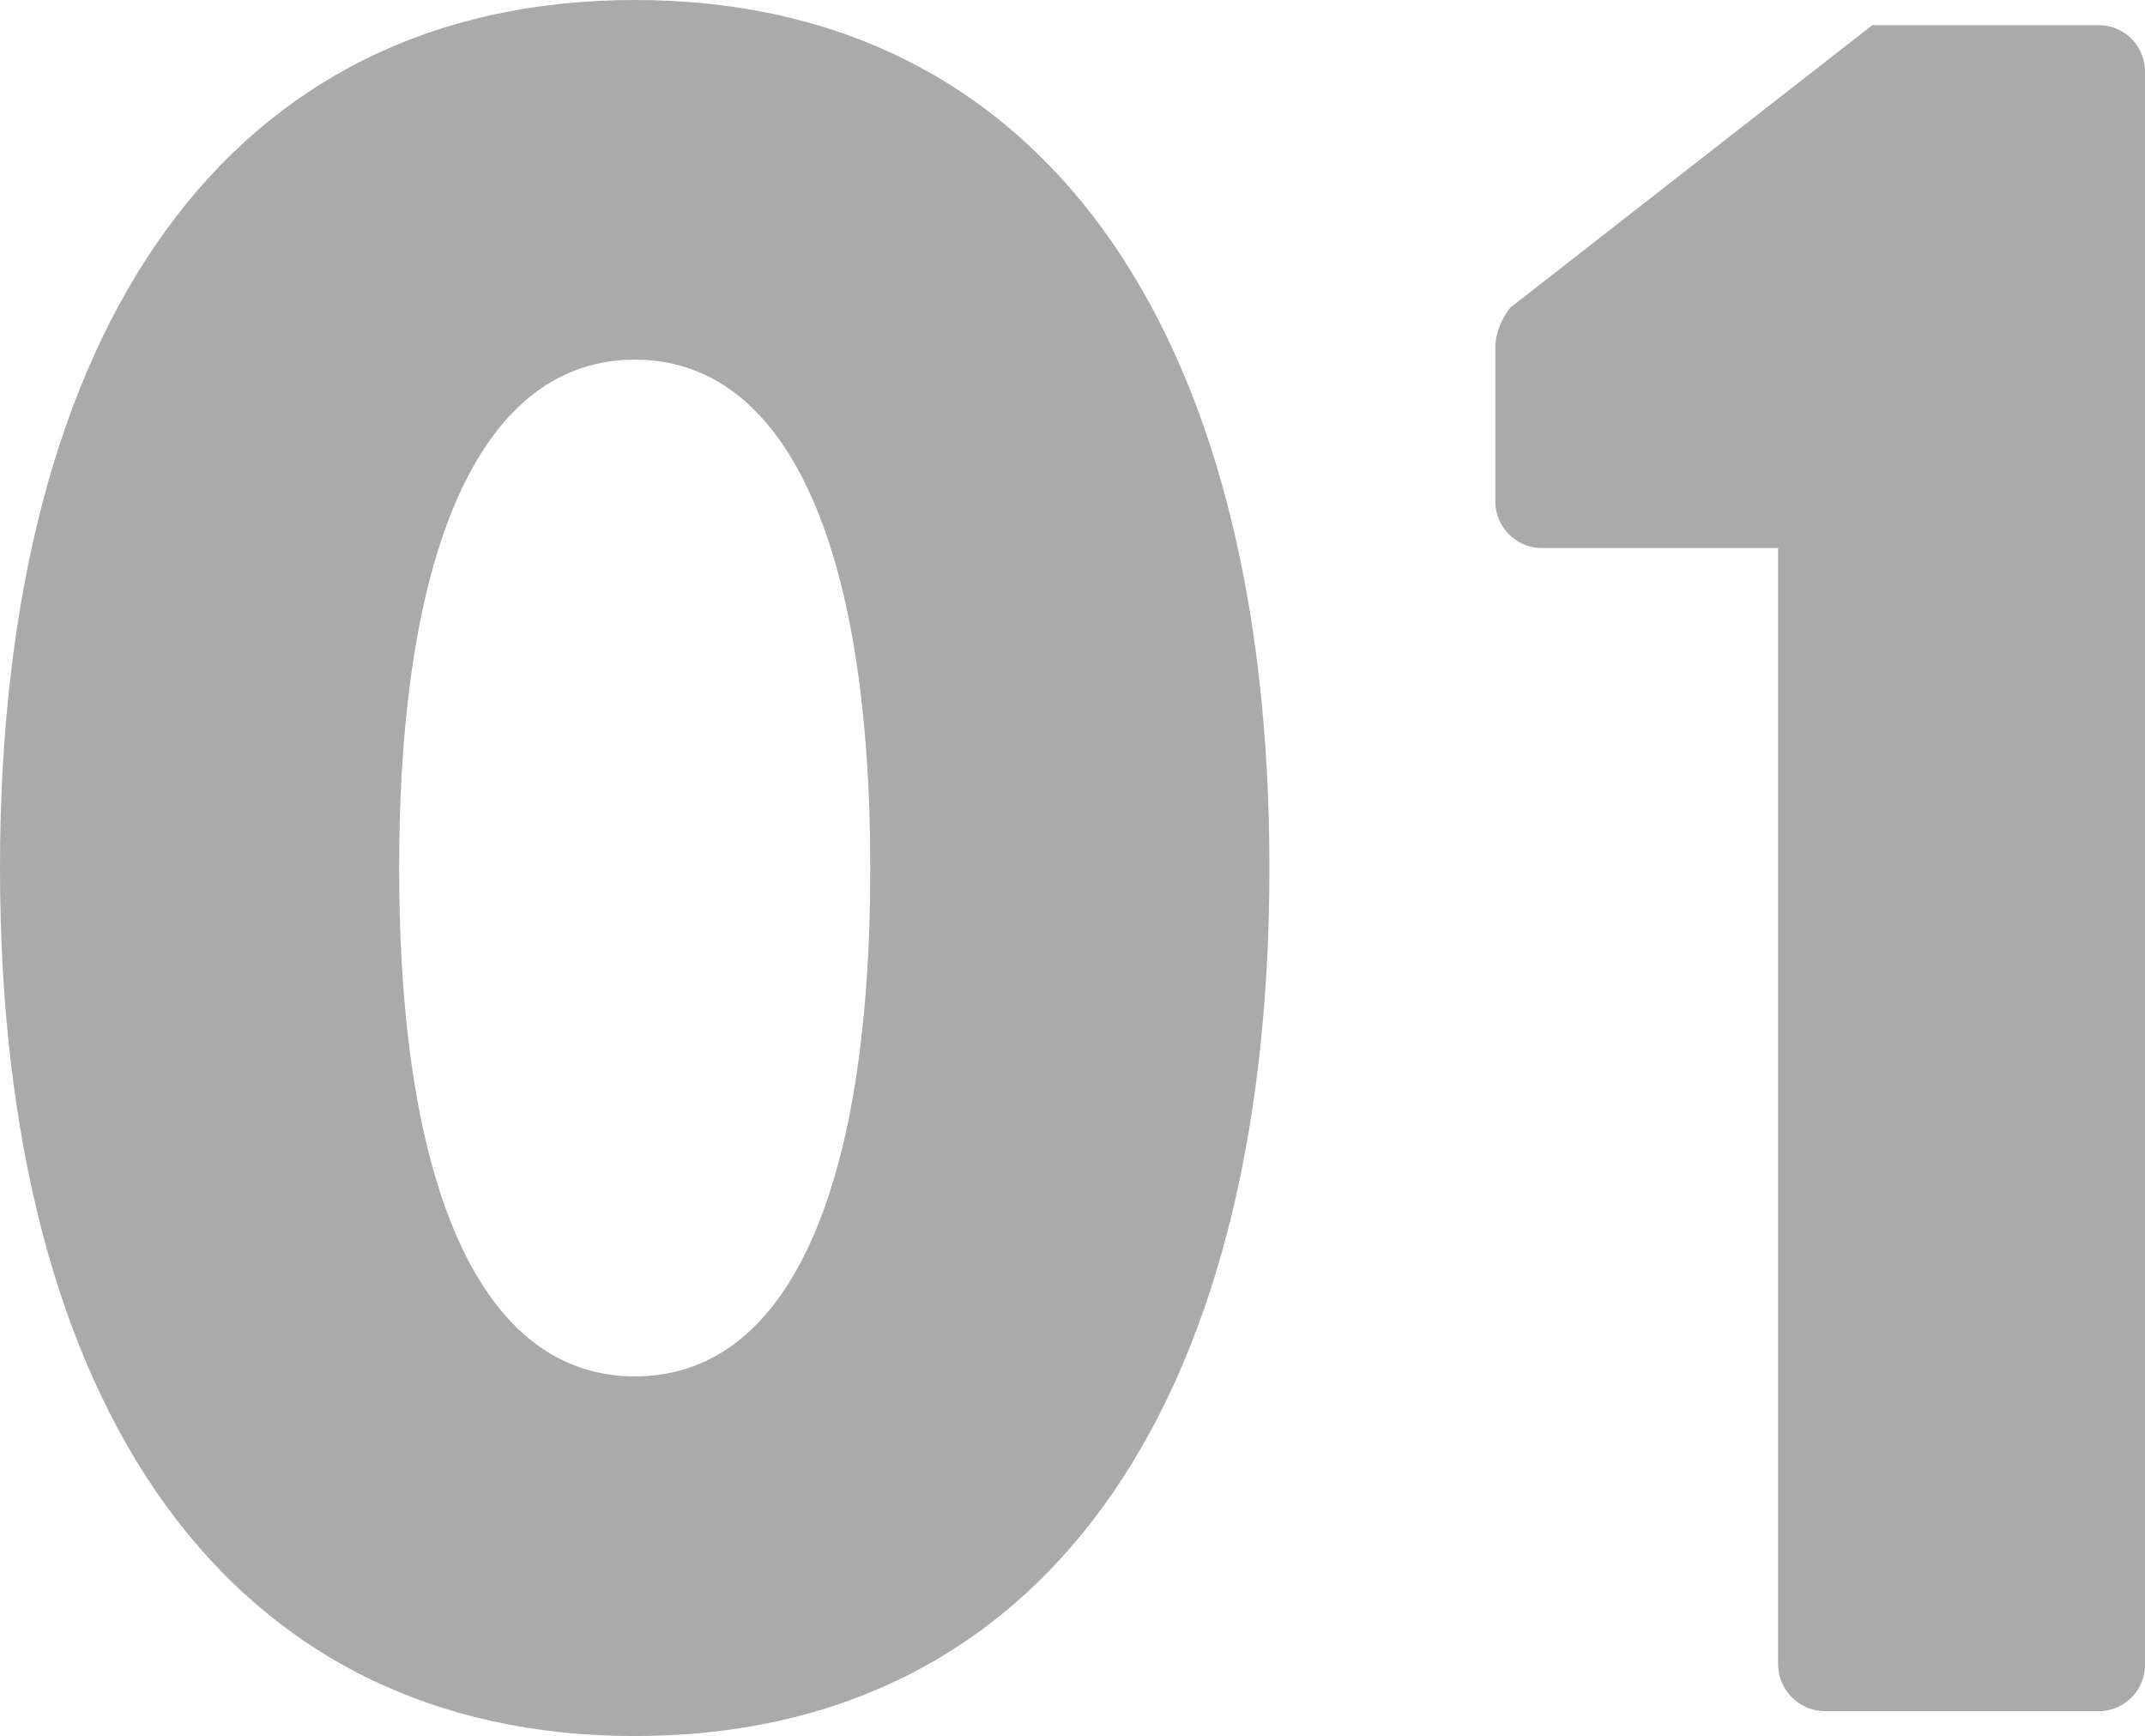
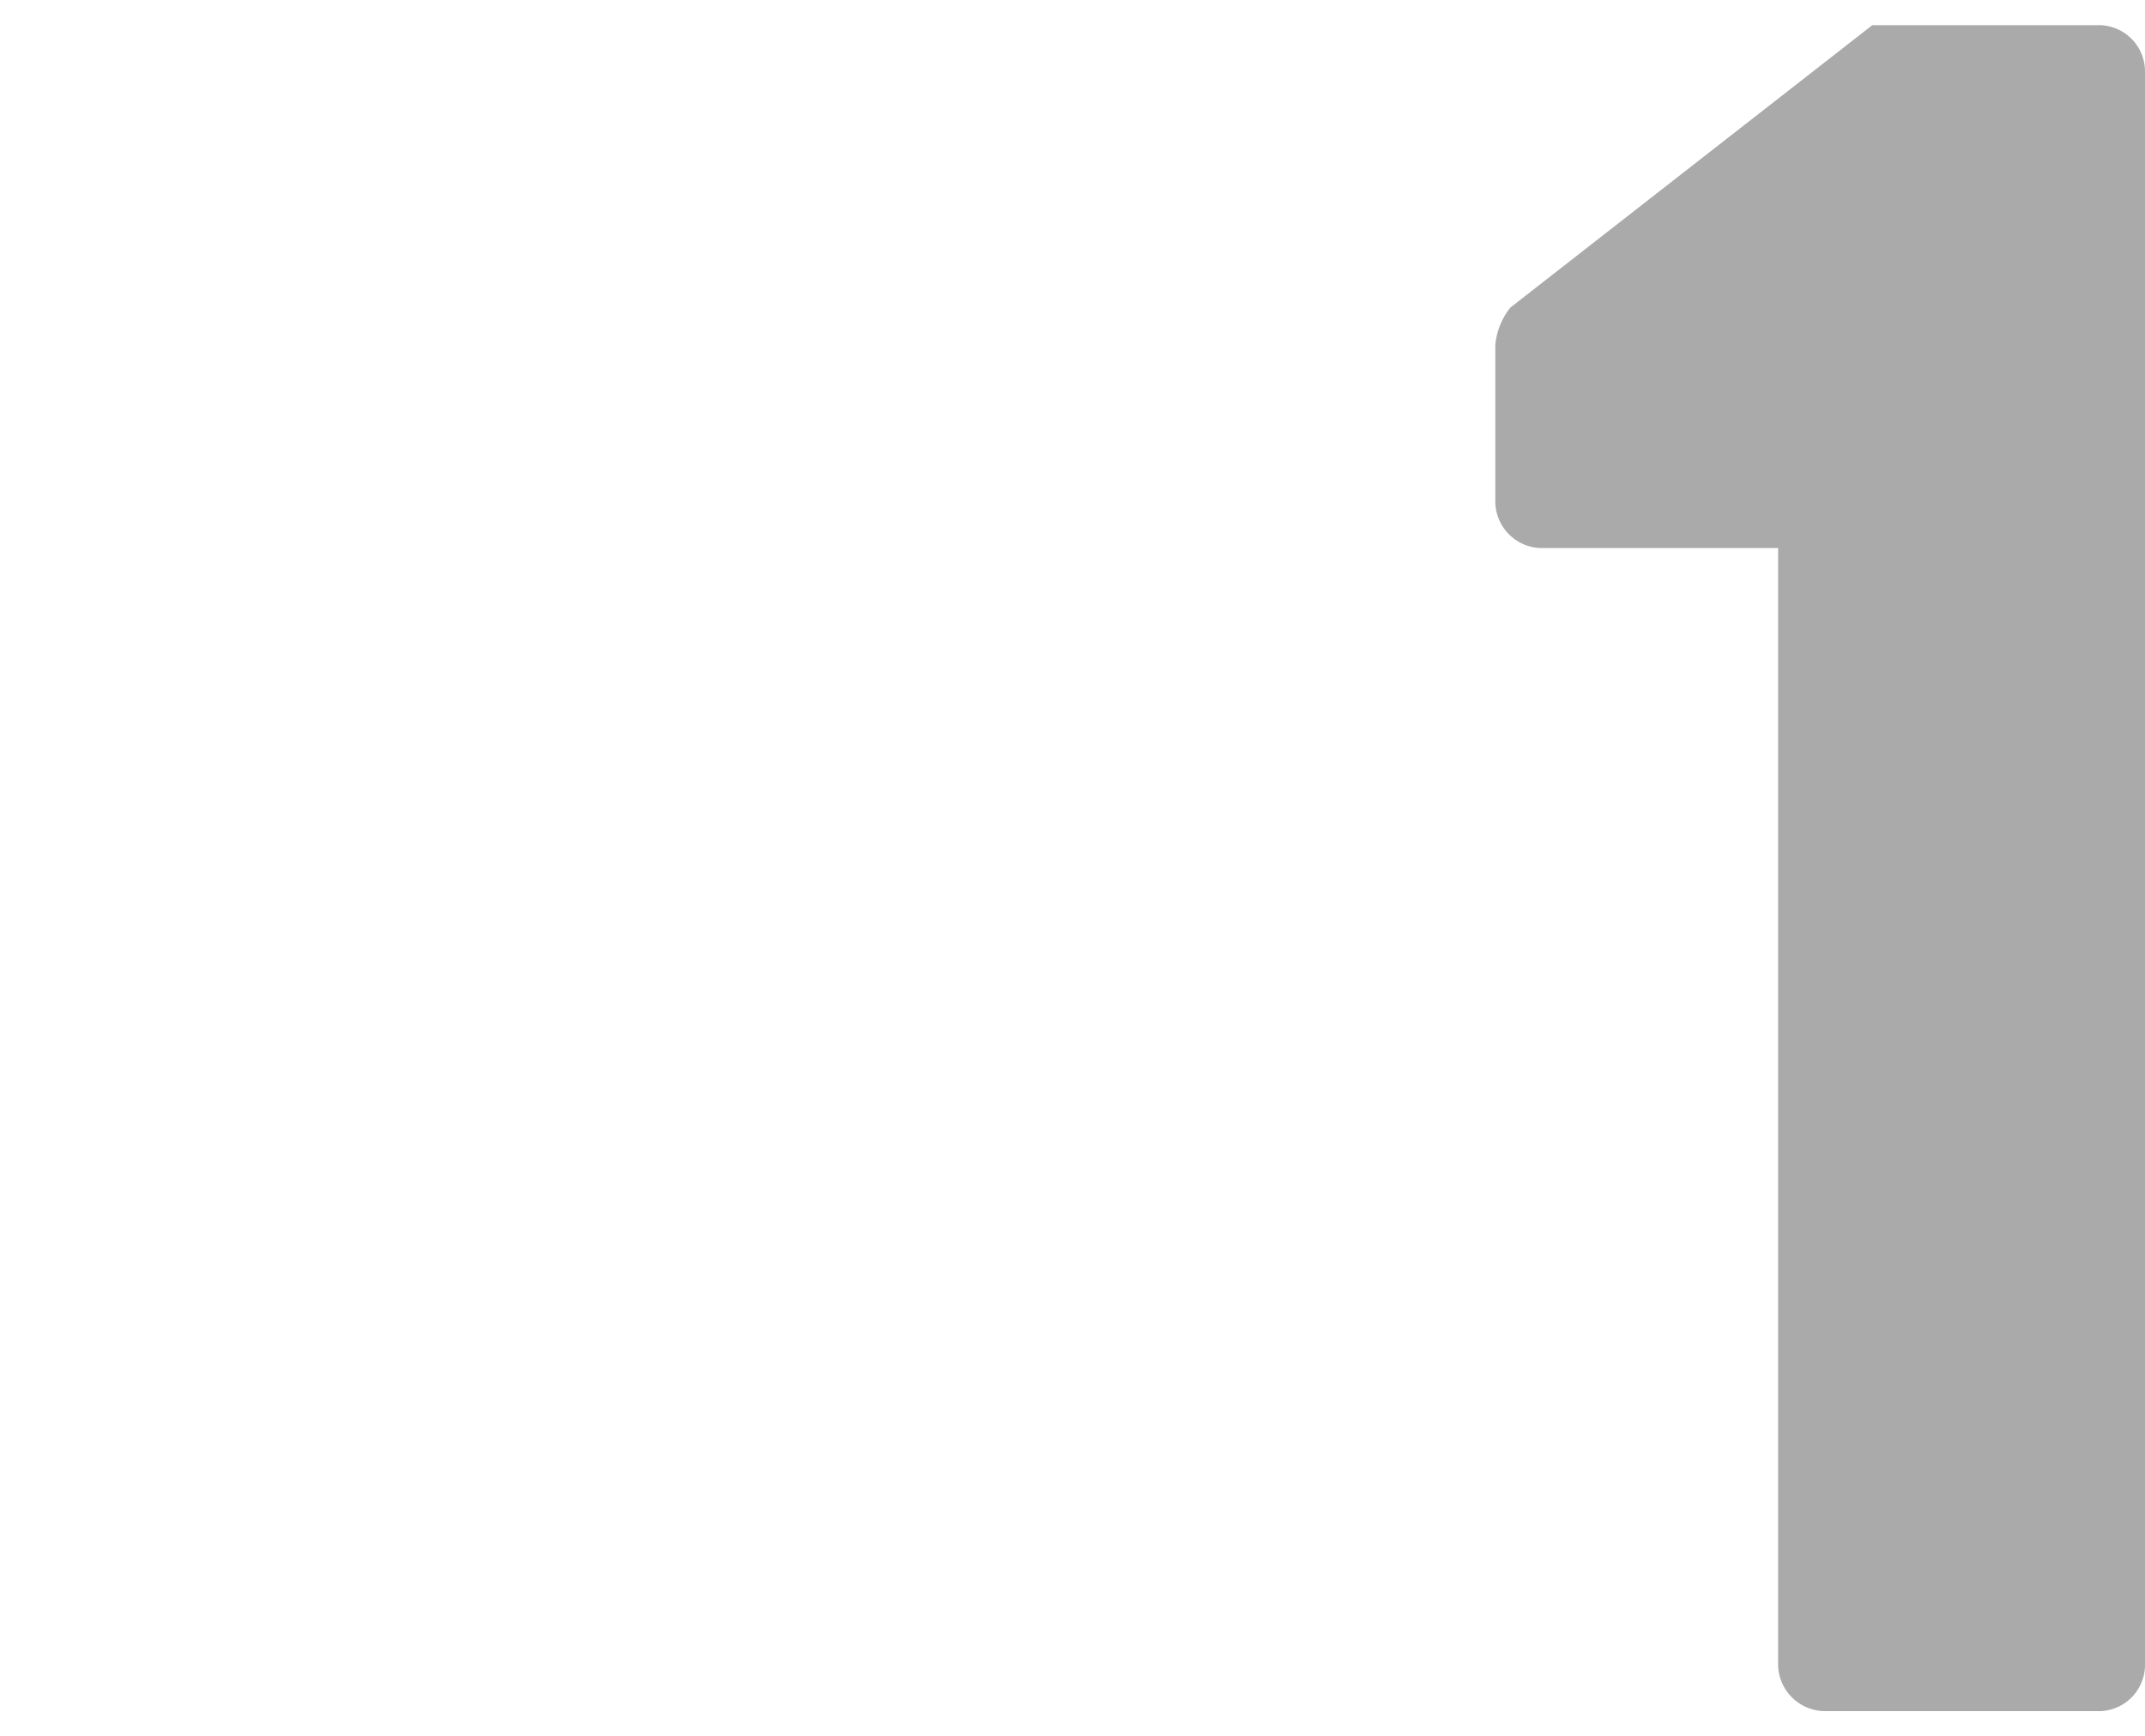
<svg xmlns="http://www.w3.org/2000/svg" viewBox="0 0 85.18 68.93">
  <defs>
    <style>.cls-1{opacity:0.5;}.cls-2{fill:#555;}</style>
  </defs>
  <g id="Layer_2" data-name="Layer 2">
    <g id="Layer_2-2" data-name="Layer 2">
      <g class="cls-1">
-         <path class="cls-2" d="M0,34.47C0,12.9,9.16,0,25.21,0s25.2,12.9,25.2,34.47-9.15,34.46-25.2,34.46S0,56,0,34.47Zm34.56,0c0-12.9-3.34-20.19-9.35-20.19s-9.36,7.29-9.36,20.19,3.35,20.18,9.36,20.18S34.56,47.46,34.56,34.47Z" />
        <path class="cls-2" d="M70.61,21.76H61.16a1.86,1.86,0,0,1-1.78-1.87v-6.2a2.78,2.78,0,0,1,.6-1.48L74.35,1h9.06a1.84,1.84,0,0,1,1.77,1.86V66.07a1.84,1.84,0,0,1-1.77,1.87H72.48a1.87,1.87,0,0,1-1.87-1.87Z" />
      </g>
    </g>
  </g>
</svg>